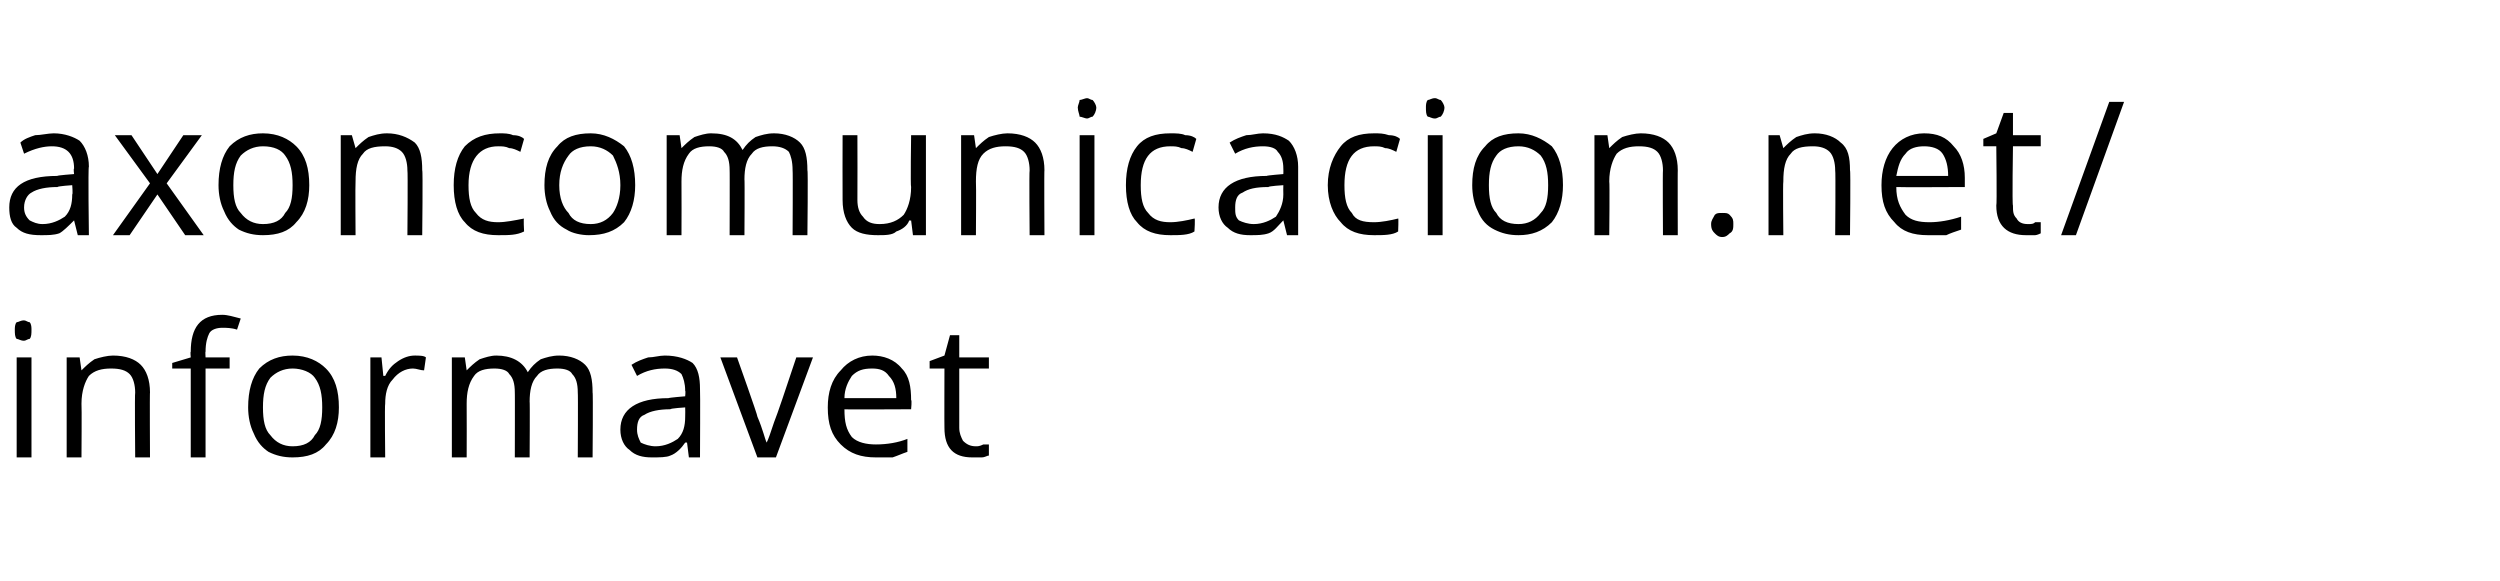
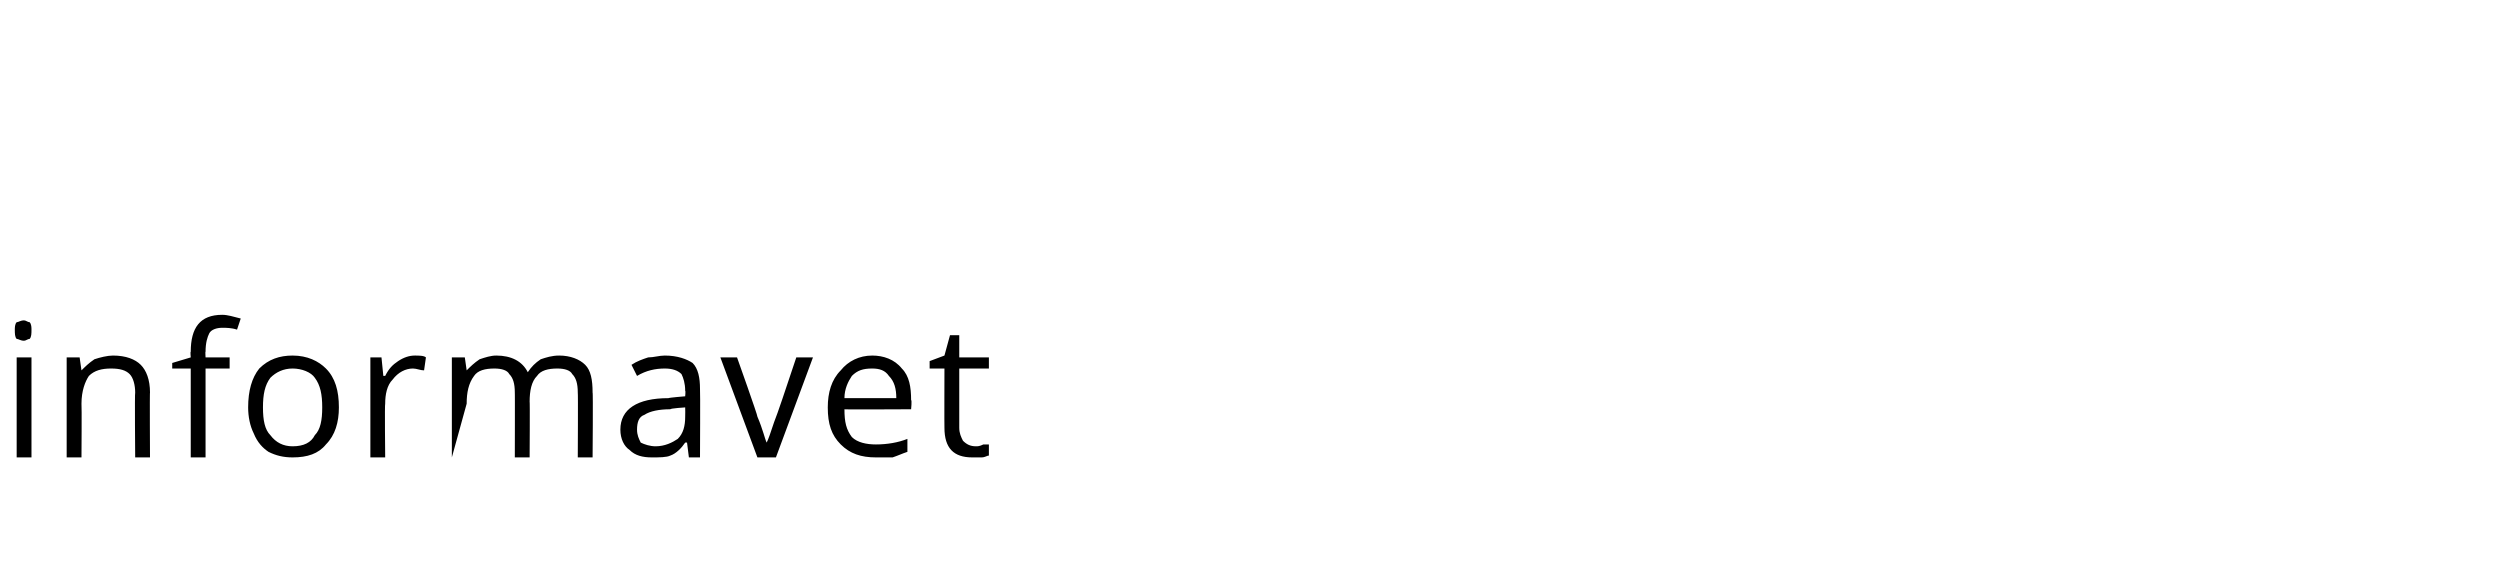
<svg xmlns="http://www.w3.org/2000/svg" version="1.1" width="135px" height="31.4px" viewBox="0 -5 135 31.4" style="top:-5px">
  <desc>axoncomunicacion net informavet</desc>
  <defs />
  <g id="Polygon253004">
-     <path d="M 1.7 19.7 L 0.9 19.7 L 0.9 14.3 L 1.7 14.3 L 1.7 19.7 Z M 0.8 12.8 C 0.8 12.7 0.8 12.5 0.9 12.4 C 1 12.4 1.1 12.3 1.3 12.3 C 1.4 12.3 1.5 12.4 1.6 12.4 C 1.7 12.5 1.7 12.7 1.7 12.8 C 1.7 13 1.7 13.2 1.6 13.3 C 1.5 13.3 1.4 13.4 1.3 13.4 C 1.1 13.4 1 13.3 0.9 13.3 C 0.8 13.2 0.8 13 0.8 12.8 Z M 7.3 19.7 C 7.3 19.7 7.27 16.19 7.3 16.2 C 7.3 15.8 7.2 15.4 7 15.2 C 6.8 15 6.5 14.9 6 14.9 C 5.5 14.9 5.1 15 4.8 15.3 C 4.6 15.6 4.4 16.1 4.4 16.8 C 4.42 16.84 4.4 19.7 4.4 19.7 L 3.6 19.7 L 3.6 14.3 L 4.3 14.3 L 4.4 15 C 4.4 15 4.44 15.03 4.4 15 C 4.6 14.8 4.8 14.6 5.1 14.4 C 5.4 14.3 5.8 14.2 6.1 14.2 C 6.8 14.2 7.3 14.4 7.6 14.7 C 7.9 15 8.1 15.5 8.1 16.2 C 8.08 16.16 8.1 19.7 8.1 19.7 L 7.3 19.7 Z M 12.4 14.9 L 11.1 14.9 L 11.1 19.7 L 10.3 19.7 L 10.3 14.9 L 9.3 14.9 L 9.3 14.6 L 10.3 14.3 C 10.3 14.3 10.27 13.97 10.3 14 C 10.3 12.7 10.8 12 12 12 C 12.3 12 12.6 12.1 13 12.2 C 13 12.2 12.8 12.8 12.8 12.8 C 12.5 12.7 12.2 12.7 12 12.7 C 11.7 12.7 11.4 12.8 11.3 13 C 11.2 13.2 11.1 13.5 11.1 14 C 11.08 13.95 11.1 14.3 11.1 14.3 L 12.4 14.3 L 12.4 14.9 Z M 18.3 17 C 18.3 17.8 18.1 18.5 17.6 19 C 17.2 19.5 16.6 19.7 15.8 19.7 C 15.3 19.7 14.9 19.6 14.5 19.4 C 14.2 19.2 13.9 18.9 13.7 18.4 C 13.5 18 13.4 17.5 13.4 17 C 13.4 16.1 13.6 15.4 14 14.9 C 14.5 14.4 15.1 14.2 15.8 14.2 C 16.6 14.2 17.2 14.5 17.6 14.9 C 18.1 15.4 18.3 16.1 18.3 17 Z M 14.2 17 C 14.2 17.7 14.3 18.2 14.6 18.5 C 14.9 18.9 15.3 19.1 15.8 19.1 C 16.4 19.1 16.8 18.9 17 18.5 C 17.3 18.2 17.4 17.7 17.4 17 C 17.4 16.3 17.3 15.8 17 15.4 C 16.8 15.1 16.3 14.9 15.8 14.9 C 15.3 14.9 14.9 15.1 14.6 15.4 C 14.3 15.8 14.2 16.3 14.2 17 Z M 22.4 14.2 C 22.6 14.2 22.9 14.2 23 14.3 C 23 14.3 22.9 15 22.9 15 C 22.7 15 22.5 14.9 22.3 14.9 C 21.9 14.9 21.5 15.1 21.2 15.5 C 20.9 15.8 20.8 16.3 20.8 16.8 C 20.77 16.78 20.8 19.7 20.8 19.7 L 20 19.7 L 20 14.3 L 20.6 14.3 L 20.7 15.3 C 20.7 15.3 20.76 15.29 20.8 15.3 C 21 14.9 21.2 14.7 21.5 14.5 C 21.8 14.3 22.1 14.2 22.4 14.2 Z M 31.2 19.7 C 31.2 19.7 31.22 16.17 31.2 16.2 C 31.2 15.7 31.1 15.4 30.9 15.2 C 30.8 15 30.5 14.9 30.1 14.9 C 29.6 14.9 29.2 15 29 15.3 C 28.7 15.6 28.6 16.1 28.6 16.7 C 28.62 16.66 28.6 19.7 28.6 19.7 L 27.8 19.7 C 27.8 19.7 27.81 16.17 27.8 16.2 C 27.8 15.7 27.7 15.4 27.5 15.2 C 27.4 15 27.1 14.9 26.7 14.9 C 26.2 14.9 25.8 15 25.6 15.3 C 25.3 15.7 25.2 16.2 25.2 16.8 C 25.21 16.84 25.2 19.7 25.2 19.7 L 24.4 19.7 L 24.4 14.3 L 25.1 14.3 L 25.2 15 C 25.2 15 25.23 15.03 25.2 15 C 25.4 14.8 25.6 14.6 25.9 14.4 C 26.2 14.3 26.5 14.2 26.8 14.2 C 27.6 14.2 28.2 14.5 28.5 15.1 C 28.5 15.1 28.5 15.1 28.5 15.1 C 28.7 14.8 28.9 14.6 29.2 14.4 C 29.5 14.3 29.8 14.2 30.2 14.2 C 30.8 14.2 31.3 14.4 31.6 14.7 C 31.9 15 32 15.5 32 16.2 C 32.03 16.16 32 19.7 32 19.7 L 31.2 19.7 Z M 37.2 19.7 L 37.1 18.9 C 37.1 18.9 37.02 18.89 37 18.9 C 36.8 19.2 36.5 19.5 36.2 19.6 C 36 19.7 35.6 19.7 35.2 19.7 C 34.7 19.7 34.3 19.6 34 19.3 C 33.7 19.1 33.5 18.7 33.5 18.2 C 33.5 17.1 34.4 16.5 36.1 16.5 C 36.13 16.47 37 16.4 37 16.4 C 37 16.4 37.03 16.11 37 16.1 C 37 15.7 36.9 15.4 36.8 15.2 C 36.6 15 36.3 14.9 35.9 14.9 C 35.4 14.9 34.9 15 34.4 15.3 C 34.4 15.3 34.1 14.7 34.1 14.7 C 34.4 14.5 34.7 14.4 35 14.3 C 35.3 14.3 35.6 14.2 35.9 14.2 C 36.6 14.2 37.1 14.4 37.4 14.6 C 37.7 14.9 37.8 15.4 37.8 16 C 37.82 16 37.8 19.7 37.8 19.7 L 37.2 19.7 Z M 35.4 19.1 C 35.9 19.1 36.3 18.9 36.6 18.7 C 36.9 18.4 37 18 37 17.5 C 37.01 17.5 37 17 37 17 C 37 17 36.2 17.05 36.2 17.1 C 35.6 17.1 35.1 17.2 34.8 17.4 C 34.5 17.5 34.4 17.8 34.4 18.2 C 34.4 18.5 34.5 18.7 34.6 18.9 C 34.8 19 35.1 19.1 35.4 19.1 Z M 40.9 19.7 L 38.9 14.3 L 39.8 14.3 C 39.8 14.3 40.93 17.47 40.9 17.5 C 41.2 18.2 41.3 18.7 41.4 18.9 C 41.4 18.9 41.4 18.9 41.4 18.9 C 41.5 18.7 41.6 18.4 41.8 17.8 C 42 17.3 42.4 16.1 43 14.3 C 43.04 14.3 43.9 14.3 43.9 14.3 L 41.9 19.7 L 40.9 19.7 Z M 47.3 19.7 C 46.5 19.7 45.9 19.5 45.4 19 C 44.9 18.5 44.7 17.9 44.7 17 C 44.7 16.2 44.9 15.5 45.4 15 C 45.8 14.5 46.4 14.2 47.1 14.2 C 47.7 14.2 48.3 14.4 48.7 14.9 C 49.1 15.3 49.2 15.9 49.2 16.6 C 49.25 16.61 49.2 17.1 49.2 17.1 C 49.2 17.1 45.56 17.12 45.6 17.1 C 45.6 17.8 45.7 18.2 46 18.6 C 46.3 18.9 46.8 19 47.3 19 C 47.9 19 48.5 18.9 49 18.7 C 49 18.7 49 19.4 49 19.4 C 48.7 19.5 48.5 19.6 48.2 19.7 C 47.9 19.7 47.6 19.7 47.3 19.7 Z M 47.1 14.9 C 46.6 14.9 46.3 15 46 15.3 C 45.8 15.6 45.6 16 45.6 16.5 C 45.6 16.5 48.4 16.5 48.4 16.5 C 48.4 16 48.3 15.6 48 15.3 C 47.8 15 47.5 14.9 47.1 14.9 Z M 52.7 19.1 C 52.8 19.1 52.9 19.1 53.1 19 C 53.2 19 53.3 19 53.4 19 C 53.4 19 53.4 19.6 53.4 19.6 C 53.3 19.6 53.2 19.7 53 19.7 C 52.8 19.7 52.7 19.7 52.5 19.7 C 51.5 19.7 51 19.2 51 18.1 C 50.99 18.11 51 14.9 51 14.9 L 50.2 14.9 L 50.2 14.5 L 51 14.2 L 51.3 13.1 L 51.8 13.1 L 51.8 14.3 L 53.4 14.3 L 53.4 14.9 L 51.8 14.9 C 51.8 14.9 51.8 18.08 51.8 18.1 C 51.8 18.4 51.9 18.6 52 18.8 C 52.2 19 52.4 19.1 52.7 19.1 Z " stroke="none" fill="#000" />
+     <path d="M 1.7 19.7 L 0.9 19.7 L 0.9 14.3 L 1.7 14.3 L 1.7 19.7 Z M 0.8 12.8 C 0.8 12.7 0.8 12.5 0.9 12.4 C 1 12.4 1.1 12.3 1.3 12.3 C 1.4 12.3 1.5 12.4 1.6 12.4 C 1.7 12.5 1.7 12.7 1.7 12.8 C 1.7 13 1.7 13.2 1.6 13.3 C 1.5 13.3 1.4 13.4 1.3 13.4 C 1.1 13.4 1 13.3 0.9 13.3 C 0.8 13.2 0.8 13 0.8 12.8 Z M 7.3 19.7 C 7.3 19.7 7.27 16.19 7.3 16.2 C 7.3 15.8 7.2 15.4 7 15.2 C 6.8 15 6.5 14.9 6 14.9 C 5.5 14.9 5.1 15 4.8 15.3 C 4.6 15.6 4.4 16.1 4.4 16.8 C 4.42 16.84 4.4 19.7 4.4 19.7 L 3.6 19.7 L 3.6 14.3 L 4.3 14.3 L 4.4 15 C 4.4 15 4.44 15.03 4.4 15 C 4.6 14.8 4.8 14.6 5.1 14.4 C 5.4 14.3 5.8 14.2 6.1 14.2 C 6.8 14.2 7.3 14.4 7.6 14.7 C 7.9 15 8.1 15.5 8.1 16.2 C 8.08 16.16 8.1 19.7 8.1 19.7 L 7.3 19.7 Z M 12.4 14.9 L 11.1 14.9 L 11.1 19.7 L 10.3 19.7 L 10.3 14.9 L 9.3 14.9 L 9.3 14.6 L 10.3 14.3 C 10.3 14.3 10.27 13.97 10.3 14 C 10.3 12.7 10.8 12 12 12 C 12.3 12 12.6 12.1 13 12.2 C 13 12.2 12.8 12.8 12.8 12.8 C 12.5 12.7 12.2 12.7 12 12.7 C 11.7 12.7 11.4 12.8 11.3 13 C 11.2 13.2 11.1 13.5 11.1 14 C 11.08 13.95 11.1 14.3 11.1 14.3 L 12.4 14.3 L 12.4 14.9 Z M 18.3 17 C 18.3 17.8 18.1 18.5 17.6 19 C 17.2 19.5 16.6 19.7 15.8 19.7 C 15.3 19.7 14.9 19.6 14.5 19.4 C 14.2 19.2 13.9 18.9 13.7 18.4 C 13.5 18 13.4 17.5 13.4 17 C 13.4 16.1 13.6 15.4 14 14.9 C 14.5 14.4 15.1 14.2 15.8 14.2 C 16.6 14.2 17.2 14.5 17.6 14.9 C 18.1 15.4 18.3 16.1 18.3 17 Z M 14.2 17 C 14.2 17.7 14.3 18.2 14.6 18.5 C 14.9 18.9 15.3 19.1 15.8 19.1 C 16.4 19.1 16.8 18.9 17 18.5 C 17.3 18.2 17.4 17.7 17.4 17 C 17.4 16.3 17.3 15.8 17 15.4 C 16.8 15.1 16.3 14.9 15.8 14.9 C 15.3 14.9 14.9 15.1 14.6 15.4 C 14.3 15.8 14.2 16.3 14.2 17 Z M 22.4 14.2 C 22.6 14.2 22.9 14.2 23 14.3 C 23 14.3 22.9 15 22.9 15 C 22.7 15 22.5 14.9 22.3 14.9 C 21.9 14.9 21.5 15.1 21.2 15.5 C 20.9 15.8 20.8 16.3 20.8 16.8 C 20.77 16.78 20.8 19.7 20.8 19.7 L 20 19.7 L 20 14.3 L 20.6 14.3 L 20.7 15.3 C 20.7 15.3 20.76 15.29 20.8 15.3 C 21 14.9 21.2 14.7 21.5 14.5 C 21.8 14.3 22.1 14.2 22.4 14.2 Z M 31.2 19.7 C 31.2 19.7 31.22 16.17 31.2 16.2 C 31.2 15.7 31.1 15.4 30.9 15.2 C 30.8 15 30.5 14.9 30.1 14.9 C 29.6 14.9 29.2 15 29 15.3 C 28.7 15.6 28.6 16.1 28.6 16.7 C 28.62 16.66 28.6 19.7 28.6 19.7 L 27.8 19.7 C 27.8 19.7 27.81 16.17 27.8 16.2 C 27.8 15.7 27.7 15.4 27.5 15.2 C 27.4 15 27.1 14.9 26.7 14.9 C 26.2 14.9 25.8 15 25.6 15.3 C 25.3 15.7 25.2 16.2 25.2 16.8 L 24.4 19.7 L 24.4 14.3 L 25.1 14.3 L 25.2 15 C 25.2 15 25.23 15.03 25.2 15 C 25.4 14.8 25.6 14.6 25.9 14.4 C 26.2 14.3 26.5 14.2 26.8 14.2 C 27.6 14.2 28.2 14.5 28.5 15.1 C 28.5 15.1 28.5 15.1 28.5 15.1 C 28.7 14.8 28.9 14.6 29.2 14.4 C 29.5 14.3 29.8 14.2 30.2 14.2 C 30.8 14.2 31.3 14.4 31.6 14.7 C 31.9 15 32 15.5 32 16.2 C 32.03 16.16 32 19.7 32 19.7 L 31.2 19.7 Z M 37.2 19.7 L 37.1 18.9 C 37.1 18.9 37.02 18.89 37 18.9 C 36.8 19.2 36.5 19.5 36.2 19.6 C 36 19.7 35.6 19.7 35.2 19.7 C 34.7 19.7 34.3 19.6 34 19.3 C 33.7 19.1 33.5 18.7 33.5 18.2 C 33.5 17.1 34.4 16.5 36.1 16.5 C 36.13 16.47 37 16.4 37 16.4 C 37 16.4 37.03 16.11 37 16.1 C 37 15.7 36.9 15.4 36.8 15.2 C 36.6 15 36.3 14.9 35.9 14.9 C 35.4 14.9 34.9 15 34.4 15.3 C 34.4 15.3 34.1 14.7 34.1 14.7 C 34.4 14.5 34.7 14.4 35 14.3 C 35.3 14.3 35.6 14.2 35.9 14.2 C 36.6 14.2 37.1 14.4 37.4 14.6 C 37.7 14.9 37.8 15.4 37.8 16 C 37.82 16 37.8 19.7 37.8 19.7 L 37.2 19.7 Z M 35.4 19.1 C 35.9 19.1 36.3 18.9 36.6 18.7 C 36.9 18.4 37 18 37 17.5 C 37.01 17.5 37 17 37 17 C 37 17 36.2 17.05 36.2 17.1 C 35.6 17.1 35.1 17.2 34.8 17.4 C 34.5 17.5 34.4 17.8 34.4 18.2 C 34.4 18.5 34.5 18.7 34.6 18.9 C 34.8 19 35.1 19.1 35.4 19.1 Z M 40.9 19.7 L 38.9 14.3 L 39.8 14.3 C 39.8 14.3 40.93 17.47 40.9 17.5 C 41.2 18.2 41.3 18.7 41.4 18.9 C 41.4 18.9 41.4 18.9 41.4 18.9 C 41.5 18.7 41.6 18.4 41.8 17.8 C 42 17.3 42.4 16.1 43 14.3 C 43.04 14.3 43.9 14.3 43.9 14.3 L 41.9 19.7 L 40.9 19.7 Z M 47.3 19.7 C 46.5 19.7 45.9 19.5 45.4 19 C 44.9 18.5 44.7 17.9 44.7 17 C 44.7 16.2 44.9 15.5 45.4 15 C 45.8 14.5 46.4 14.2 47.1 14.2 C 47.7 14.2 48.3 14.4 48.7 14.9 C 49.1 15.3 49.2 15.9 49.2 16.6 C 49.25 16.61 49.2 17.1 49.2 17.1 C 49.2 17.1 45.56 17.12 45.6 17.1 C 45.6 17.8 45.7 18.2 46 18.6 C 46.3 18.9 46.8 19 47.3 19 C 47.9 19 48.5 18.9 49 18.7 C 49 18.7 49 19.4 49 19.4 C 48.7 19.5 48.5 19.6 48.2 19.7 C 47.9 19.7 47.6 19.7 47.3 19.7 Z M 47.1 14.9 C 46.6 14.9 46.3 15 46 15.3 C 45.8 15.6 45.6 16 45.6 16.5 C 45.6 16.5 48.4 16.5 48.4 16.5 C 48.4 16 48.3 15.6 48 15.3 C 47.8 15 47.5 14.9 47.1 14.9 Z M 52.7 19.1 C 52.8 19.1 52.9 19.1 53.1 19 C 53.2 19 53.3 19 53.4 19 C 53.4 19 53.4 19.6 53.4 19.6 C 53.3 19.6 53.2 19.7 53 19.7 C 52.8 19.7 52.7 19.7 52.5 19.7 C 51.5 19.7 51 19.2 51 18.1 C 50.99 18.11 51 14.9 51 14.9 L 50.2 14.9 L 50.2 14.5 L 51 14.2 L 51.3 13.1 L 51.8 13.1 L 51.8 14.3 L 53.4 14.3 L 53.4 14.9 L 51.8 14.9 C 51.8 14.9 51.8 18.08 51.8 18.1 C 51.8 18.4 51.9 18.6 52 18.8 C 52.2 19 52.4 19.1 52.7 19.1 Z " stroke="none" fill="#000" />
  </g>
  <g id="Polygon253003">
-     <path d="M 4.2 7.7 L 4 6.9 C 4 6.9 3.95 6.89 4 6.9 C 3.7 7.2 3.4 7.5 3.2 7.6 C 2.9 7.7 2.6 7.7 2.2 7.7 C 1.6 7.7 1.2 7.6 0.9 7.3 C 0.6 7.1 0.5 6.7 0.5 6.2 C 0.5 5.1 1.3 4.5 3.1 4.5 C 3.05 4.47 4 4.4 4 4.4 C 4 4.4 3.96 4.11 4 4.1 C 4 3.7 3.9 3.4 3.7 3.2 C 3.5 3 3.2 2.9 2.8 2.9 C 2.4 2.9 1.9 3 1.3 3.3 C 1.3 3.3 1.1 2.7 1.1 2.7 C 1.3 2.5 1.6 2.4 1.9 2.3 C 2.2 2.3 2.6 2.2 2.9 2.2 C 3.5 2.2 4 2.4 4.3 2.6 C 4.6 2.9 4.8 3.4 4.8 4 C 4.75 4 4.8 7.7 4.8 7.7 L 4.2 7.7 Z M 2.3 7.1 C 2.8 7.1 3.2 6.9 3.5 6.7 C 3.8 6.4 3.9 6 3.9 5.5 C 3.94 5.5 3.9 5 3.9 5 C 3.9 5 3.13 5.05 3.1 5.1 C 2.5 5.1 2 5.2 1.7 5.4 C 1.5 5.5 1.3 5.8 1.3 6.2 C 1.3 6.5 1.4 6.7 1.6 6.9 C 1.8 7 2 7.1 2.3 7.1 Z M 8.1 4.9 L 6.2 2.3 L 7.1 2.3 L 8.5 4.4 L 9.9 2.3 L 10.9 2.3 L 9 4.9 L 11 7.7 L 10 7.7 L 8.5 5.5 L 7 7.7 L 6.1 7.7 L 8.1 4.9 Z M 16.7 5 C 16.7 5.8 16.5 6.5 16 7 C 15.6 7.5 15 7.7 14.2 7.7 C 13.7 7.7 13.3 7.6 12.9 7.4 C 12.6 7.2 12.3 6.9 12.1 6.4 C 11.9 6 11.8 5.5 11.8 5 C 11.8 4.1 12 3.4 12.4 2.9 C 12.9 2.4 13.5 2.2 14.2 2.2 C 15 2.2 15.6 2.5 16 2.9 C 16.5 3.4 16.7 4.1 16.7 5 Z M 12.6 5 C 12.6 5.7 12.7 6.2 13 6.5 C 13.3 6.9 13.7 7.1 14.2 7.1 C 14.8 7.1 15.2 6.9 15.4 6.5 C 15.7 6.2 15.8 5.7 15.8 5 C 15.8 4.3 15.7 3.8 15.4 3.4 C 15.2 3.1 14.8 2.9 14.2 2.9 C 13.7 2.9 13.3 3.1 13 3.4 C 12.7 3.8 12.6 4.3 12.6 5 Z M 22 7.7 C 22 7.7 22.03 4.19 22 4.2 C 22 3.8 21.9 3.4 21.7 3.2 C 21.5 3 21.2 2.9 20.8 2.9 C 20.2 2.9 19.8 3 19.6 3.3 C 19.3 3.6 19.2 4.1 19.2 4.8 C 19.18 4.84 19.2 7.7 19.2 7.7 L 18.4 7.7 L 18.4 2.3 L 19 2.3 L 19.2 3 C 19.2 3 19.2 3.03 19.2 3 C 19.4 2.8 19.6 2.6 19.9 2.4 C 20.2 2.3 20.5 2.2 20.9 2.2 C 21.5 2.2 22 2.4 22.4 2.7 C 22.7 3 22.8 3.5 22.8 4.2 C 22.84 4.16 22.8 7.7 22.8 7.7 L 22 7.7 Z M 28.3 7.5 C 27.9 7.7 27.5 7.7 26.9 7.7 C 26.1 7.7 25.5 7.5 25.1 7 C 24.7 6.6 24.5 5.9 24.5 5 C 24.5 4.1 24.7 3.4 25.1 2.9 C 25.6 2.4 26.2 2.2 27 2.2 C 27.2 2.2 27.5 2.2 27.7 2.3 C 28 2.3 28.2 2.4 28.3 2.5 C 28.3 2.5 28.1 3.2 28.1 3.2 C 27.9 3.1 27.7 3 27.5 3 C 27.3 2.9 27.1 2.9 26.9 2.9 C 25.9 2.9 25.3 3.6 25.3 5 C 25.3 5.7 25.4 6.2 25.7 6.5 C 26 6.9 26.4 7 26.9 7 C 27.3 7 27.8 6.9 28.3 6.8 C 28.26 6.75 28.3 7.5 28.3 7.5 C 28.3 7.5 28.26 7.47 28.3 7.5 Z M 34.3 5 C 34.3 5.8 34.1 6.5 33.7 7 C 33.2 7.5 32.6 7.7 31.8 7.7 C 31.4 7.7 30.9 7.6 30.6 7.4 C 30.2 7.2 29.9 6.9 29.7 6.4 C 29.5 6 29.4 5.5 29.4 5 C 29.4 4.1 29.6 3.4 30.1 2.9 C 30.5 2.4 31.1 2.2 31.9 2.2 C 32.6 2.2 33.2 2.5 33.7 2.9 C 34.1 3.4 34.3 4.1 34.3 5 Z M 30.2 5 C 30.2 5.7 30.4 6.2 30.7 6.5 C 30.9 6.9 31.3 7.1 31.9 7.1 C 32.4 7.1 32.8 6.9 33.1 6.5 C 33.3 6.2 33.5 5.7 33.5 5 C 33.5 4.3 33.3 3.8 33.1 3.4 C 32.8 3.1 32.4 2.9 31.9 2.9 C 31.3 2.9 30.9 3.1 30.7 3.4 C 30.4 3.8 30.2 4.3 30.2 5 Z M 42.8 7.7 C 42.8 7.7 42.82 4.17 42.8 4.2 C 42.8 3.7 42.7 3.4 42.6 3.2 C 42.4 3 42.1 2.9 41.7 2.9 C 41.2 2.9 40.8 3 40.6 3.3 C 40.3 3.6 40.2 4.1 40.2 4.7 C 40.22 4.66 40.2 7.7 40.2 7.7 L 39.4 7.7 C 39.4 7.7 39.41 4.17 39.4 4.2 C 39.4 3.7 39.3 3.4 39.1 3.2 C 39 3 38.7 2.9 38.3 2.9 C 37.8 2.9 37.4 3 37.2 3.3 C 36.9 3.7 36.8 4.2 36.8 4.8 C 36.81 4.84 36.8 7.7 36.8 7.7 L 36 7.7 L 36 2.3 L 36.7 2.3 L 36.8 3 C 36.8 3 36.83 3.03 36.8 3 C 37 2.8 37.2 2.6 37.5 2.4 C 37.8 2.3 38.1 2.2 38.4 2.2 C 39.3 2.2 39.8 2.5 40.1 3.1 C 40.1 3.1 40.1 3.1 40.1 3.1 C 40.3 2.8 40.5 2.6 40.8 2.4 C 41.1 2.3 41.4 2.2 41.8 2.2 C 42.4 2.2 42.9 2.4 43.2 2.7 C 43.5 3 43.6 3.5 43.6 4.2 C 43.64 4.16 43.6 7.7 43.6 7.7 L 42.8 7.7 Z M 46.3 2.3 C 46.3 2.3 46.31 5.77 46.3 5.8 C 46.3 6.2 46.4 6.5 46.6 6.7 C 46.8 7 47.1 7.1 47.5 7.1 C 48.1 7.1 48.5 6.9 48.8 6.6 C 49 6.3 49.2 5.8 49.2 5.1 C 49.16 5.11 49.2 2.3 49.2 2.3 L 50 2.3 L 50 7.7 L 49.3 7.7 L 49.2 6.9 C 49.2 6.9 49.14 6.93 49.1 6.9 C 49 7.2 48.7 7.4 48.4 7.5 C 48.2 7.7 47.8 7.7 47.4 7.7 C 46.8 7.7 46.3 7.6 46 7.3 C 45.7 7 45.5 6.5 45.5 5.8 C 45.49 5.8 45.5 2.3 45.5 2.3 L 46.3 2.3 Z M 55.6 7.7 C 55.6 7.7 55.57 4.19 55.6 4.2 C 55.6 3.8 55.5 3.4 55.3 3.2 C 55.1 3 54.8 2.9 54.3 2.9 C 53.8 2.9 53.4 3 53.1 3.3 C 52.8 3.6 52.7 4.1 52.7 4.8 C 52.72 4.84 52.7 7.7 52.7 7.7 L 51.9 7.7 L 51.9 2.3 L 52.6 2.3 L 52.7 3 C 52.7 3 52.74 3.03 52.7 3 C 52.9 2.8 53.1 2.6 53.4 2.4 C 53.7 2.3 54.1 2.2 54.4 2.2 C 55.1 2.2 55.6 2.4 55.9 2.7 C 56.2 3 56.4 3.5 56.4 4.2 C 56.38 4.16 56.4 7.7 56.4 7.7 L 55.6 7.7 Z M 59.1 7.7 L 58.3 7.7 L 58.3 2.3 L 59.1 2.3 L 59.1 7.7 Z M 58.2 0.8 C 58.2 0.7 58.3 0.5 58.3 0.4 C 58.4 0.4 58.6 0.3 58.7 0.3 C 58.8 0.3 58.9 0.4 59 0.4 C 59.1 0.5 59.2 0.7 59.2 0.8 C 59.2 1 59.1 1.2 59 1.3 C 58.9 1.3 58.8 1.4 58.7 1.4 C 58.6 1.4 58.4 1.3 58.3 1.3 C 58.3 1.2 58.2 1 58.2 0.8 Z M 64.5 7.5 C 64.2 7.7 63.7 7.7 63.2 7.7 C 62.4 7.7 61.8 7.5 61.4 7 C 61 6.6 60.8 5.9 60.8 5 C 60.8 4.1 61 3.4 61.4 2.9 C 61.8 2.4 62.4 2.2 63.2 2.2 C 63.5 2.2 63.8 2.2 64 2.3 C 64.3 2.3 64.5 2.4 64.6 2.5 C 64.6 2.5 64.4 3.2 64.4 3.2 C 64.2 3.1 64 3 63.8 3 C 63.6 2.9 63.4 2.9 63.2 2.9 C 62.1 2.9 61.6 3.6 61.6 5 C 61.6 5.7 61.7 6.2 62 6.5 C 62.3 6.9 62.7 7 63.2 7 C 63.6 7 64.1 6.9 64.5 6.8 C 64.55 6.75 64.5 7.5 64.5 7.5 C 64.5 7.5 64.55 7.47 64.5 7.5 Z M 69.5 7.7 L 69.3 6.9 C 69.3 6.9 69.3 6.89 69.3 6.9 C 69 7.2 68.8 7.5 68.5 7.6 C 68.2 7.7 67.9 7.7 67.5 7.7 C 67 7.7 66.6 7.6 66.3 7.3 C 66 7.1 65.8 6.7 65.8 6.2 C 65.8 5.1 66.7 4.5 68.4 4.5 C 68.4 4.47 69.3 4.4 69.3 4.4 C 69.3 4.4 69.31 4.11 69.3 4.1 C 69.3 3.7 69.2 3.4 69 3.2 C 68.9 3 68.6 2.9 68.2 2.9 C 67.7 2.9 67.2 3 66.7 3.3 C 66.7 3.3 66.4 2.7 66.4 2.7 C 66.7 2.5 67 2.4 67.3 2.3 C 67.6 2.3 67.9 2.2 68.2 2.2 C 68.9 2.2 69.3 2.4 69.6 2.6 C 69.9 2.9 70.1 3.4 70.1 4 C 70.1 4 70.1 7.7 70.1 7.7 L 69.5 7.7 Z M 67.7 7.1 C 68.2 7.1 68.6 6.9 68.9 6.7 C 69.1 6.4 69.3 6 69.3 5.5 C 69.29 5.5 69.3 5 69.3 5 C 69.3 5 68.48 5.05 68.5 5.1 C 67.8 5.1 67.4 5.2 67.1 5.4 C 66.8 5.5 66.7 5.8 66.7 6.2 C 66.7 6.5 66.7 6.7 66.9 6.9 C 67.1 7 67.4 7.1 67.7 7.1 Z M 75.5 7.5 C 75.2 7.7 74.7 7.7 74.2 7.7 C 73.4 7.7 72.8 7.5 72.4 7 C 72 6.6 71.7 5.9 71.7 5 C 71.7 4.1 72 3.4 72.4 2.9 C 72.8 2.4 73.4 2.2 74.2 2.2 C 74.5 2.2 74.7 2.2 75 2.3 C 75.3 2.3 75.5 2.4 75.6 2.5 C 75.6 2.5 75.4 3.2 75.4 3.2 C 75.2 3.1 75 3 74.8 3 C 74.6 2.9 74.4 2.9 74.2 2.9 C 73.1 2.9 72.6 3.6 72.6 5 C 72.6 5.7 72.7 6.2 73 6.5 C 73.2 6.9 73.6 7 74.2 7 C 74.6 7 75.1 6.9 75.5 6.8 C 75.53 6.75 75.5 7.5 75.5 7.5 C 75.5 7.5 75.53 7.47 75.5 7.5 Z M 77.9 7.7 L 77.1 7.7 L 77.1 2.3 L 77.9 2.3 L 77.9 7.7 Z M 77 0.8 C 77 0.7 77 0.5 77.1 0.4 C 77.2 0.4 77.3 0.3 77.5 0.3 C 77.6 0.3 77.7 0.4 77.8 0.4 C 77.9 0.5 78 0.7 78 0.8 C 78 1 77.9 1.2 77.8 1.3 C 77.7 1.3 77.6 1.4 77.5 1.4 C 77.3 1.4 77.2 1.3 77.1 1.3 C 77 1.2 77 1 77 0.8 Z M 84.4 5 C 84.4 5.8 84.2 6.5 83.8 7 C 83.3 7.5 82.7 7.7 82 7.7 C 81.5 7.7 81.1 7.6 80.7 7.4 C 80.3 7.2 80 6.9 79.8 6.4 C 79.6 6 79.5 5.5 79.5 5 C 79.5 4.1 79.7 3.4 80.2 2.9 C 80.6 2.4 81.2 2.2 82 2.2 C 82.7 2.2 83.3 2.5 83.8 2.9 C 84.2 3.4 84.4 4.1 84.4 5 Z M 80.4 5 C 80.4 5.7 80.5 6.2 80.8 6.5 C 81 6.9 81.4 7.1 82 7.1 C 82.5 7.1 82.9 6.9 83.2 6.5 C 83.5 6.2 83.6 5.7 83.6 5 C 83.6 4.3 83.5 3.8 83.2 3.4 C 82.9 3.1 82.5 2.9 82 2.9 C 81.4 2.9 81 3.1 80.8 3.4 C 80.5 3.8 80.4 4.3 80.4 5 Z M 89.8 7.7 C 89.8 7.7 89.78 4.19 89.8 4.2 C 89.8 3.8 89.7 3.4 89.5 3.2 C 89.3 3 89 2.9 88.5 2.9 C 88 2.9 87.6 3 87.3 3.3 C 87.1 3.6 86.9 4.1 86.9 4.8 C 86.93 4.84 86.9 7.7 86.9 7.7 L 86.1 7.7 L 86.1 2.3 L 86.8 2.3 L 86.9 3 C 86.9 3 86.95 3.03 86.9 3 C 87.1 2.8 87.3 2.6 87.6 2.4 C 87.9 2.3 88.3 2.2 88.6 2.2 C 89.3 2.2 89.8 2.4 90.1 2.7 C 90.4 3 90.6 3.5 90.6 4.2 C 90.59 4.16 90.6 7.7 90.6 7.7 L 89.8 7.7 Z M 92.4 7.1 C 92.4 6.9 92.5 6.8 92.6 6.6 C 92.7 6.5 92.8 6.5 93 6.5 C 93.2 6.5 93.3 6.5 93.4 6.6 C 93.6 6.8 93.6 6.9 93.6 7.1 C 93.6 7.3 93.6 7.5 93.4 7.6 C 93.3 7.7 93.2 7.8 93 7.8 C 92.8 7.8 92.7 7.7 92.6 7.6 C 92.5 7.5 92.4 7.4 92.4 7.1 Z M 99.1 7.7 C 99.1 7.7 99.13 4.19 99.1 4.2 C 99.1 3.8 99 3.4 98.8 3.2 C 98.6 3 98.3 2.9 97.9 2.9 C 97.3 2.9 96.9 3 96.7 3.3 C 96.4 3.6 96.3 4.1 96.3 4.8 C 96.27 4.84 96.3 7.7 96.3 7.7 L 95.5 7.7 L 95.5 2.3 L 96.1 2.3 L 96.3 3 C 96.3 3 96.29 3.03 96.3 3 C 96.5 2.8 96.7 2.6 97 2.4 C 97.3 2.3 97.6 2.2 98 2.2 C 98.6 2.2 99.1 2.4 99.4 2.7 C 99.8 3 99.9 3.5 99.9 4.2 C 99.94 4.16 99.9 7.7 99.9 7.7 L 99.1 7.7 Z M 104.1 7.7 C 103.3 7.7 102.7 7.5 102.3 7 C 101.8 6.5 101.6 5.9 101.6 5 C 101.6 4.2 101.8 3.5 102.2 3 C 102.6 2.5 103.2 2.2 103.9 2.2 C 104.6 2.2 105.1 2.4 105.5 2.9 C 105.9 3.3 106.1 3.9 106.1 4.6 C 106.1 4.61 106.1 5.1 106.1 5.1 C 106.1 5.1 102.41 5.12 102.4 5.1 C 102.4 5.8 102.6 6.2 102.9 6.6 C 103.2 6.9 103.6 7 104.2 7 C 104.7 7 105.3 6.9 105.9 6.7 C 105.9 6.7 105.9 7.4 105.9 7.4 C 105.6 7.5 105.3 7.6 105.1 7.7 C 104.8 7.7 104.5 7.7 104.1 7.7 Z M 103.9 2.9 C 103.5 2.9 103.1 3 102.9 3.3 C 102.6 3.6 102.5 4 102.4 4.5 C 102.4 4.5 105.2 4.5 105.2 4.5 C 105.2 4 105.1 3.6 104.9 3.3 C 104.7 3 104.3 2.9 103.9 2.9 Z M 109.5 7.1 C 109.7 7.1 109.8 7.1 109.9 7 C 110.1 7 110.2 7 110.2 7 C 110.2 7 110.2 7.6 110.2 7.6 C 110.2 7.6 110 7.7 109.9 7.7 C 109.7 7.7 109.5 7.7 109.4 7.7 C 108.4 7.7 107.8 7.2 107.8 6.1 C 107.84 6.11 107.8 2.9 107.8 2.9 L 107.1 2.9 L 107.1 2.5 L 107.8 2.2 L 108.2 1.1 L 108.7 1.1 L 108.7 2.3 L 110.2 2.3 L 110.2 2.9 L 108.7 2.9 C 108.7 2.9 108.65 6.08 108.7 6.1 C 108.7 6.4 108.7 6.6 108.9 6.8 C 109 7 109.2 7.1 109.5 7.1 Z M 114.7 0.5 L 112.1 7.7 L 111.3 7.7 L 113.9 0.5 L 114.7 0.5 Z " stroke="none" fill="#000" />
-   </g>
+     </g>
</svg>